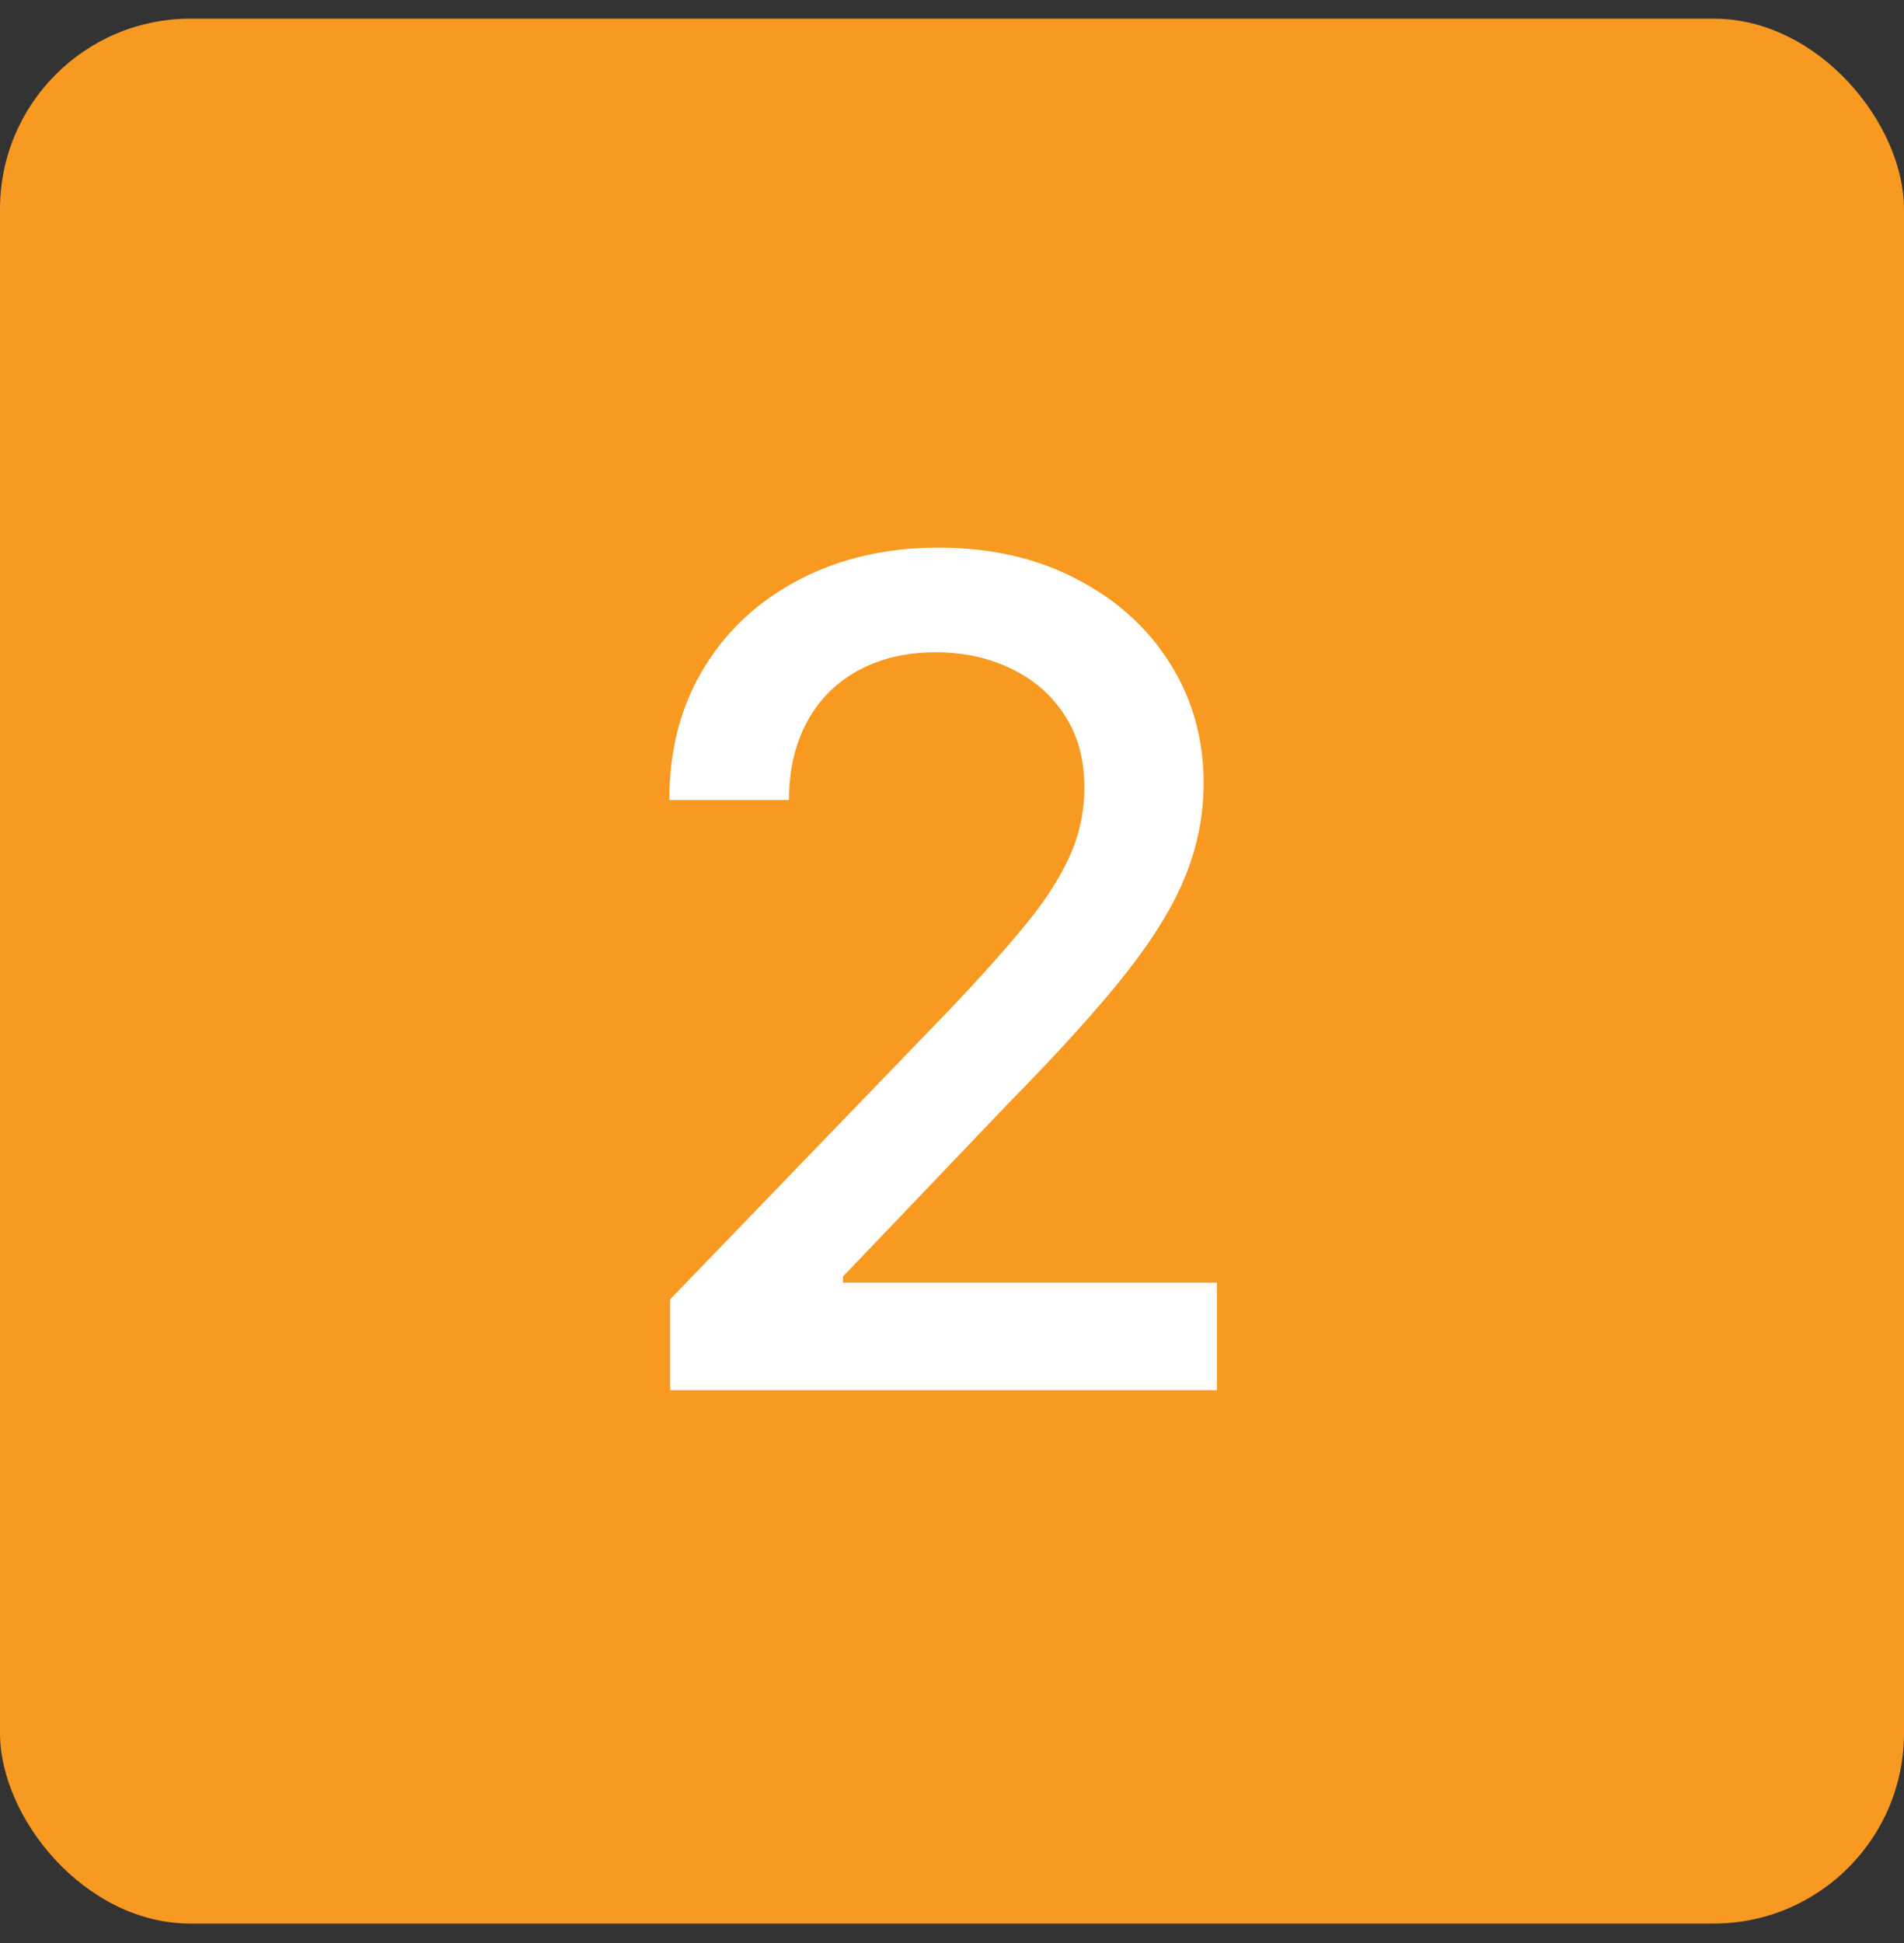
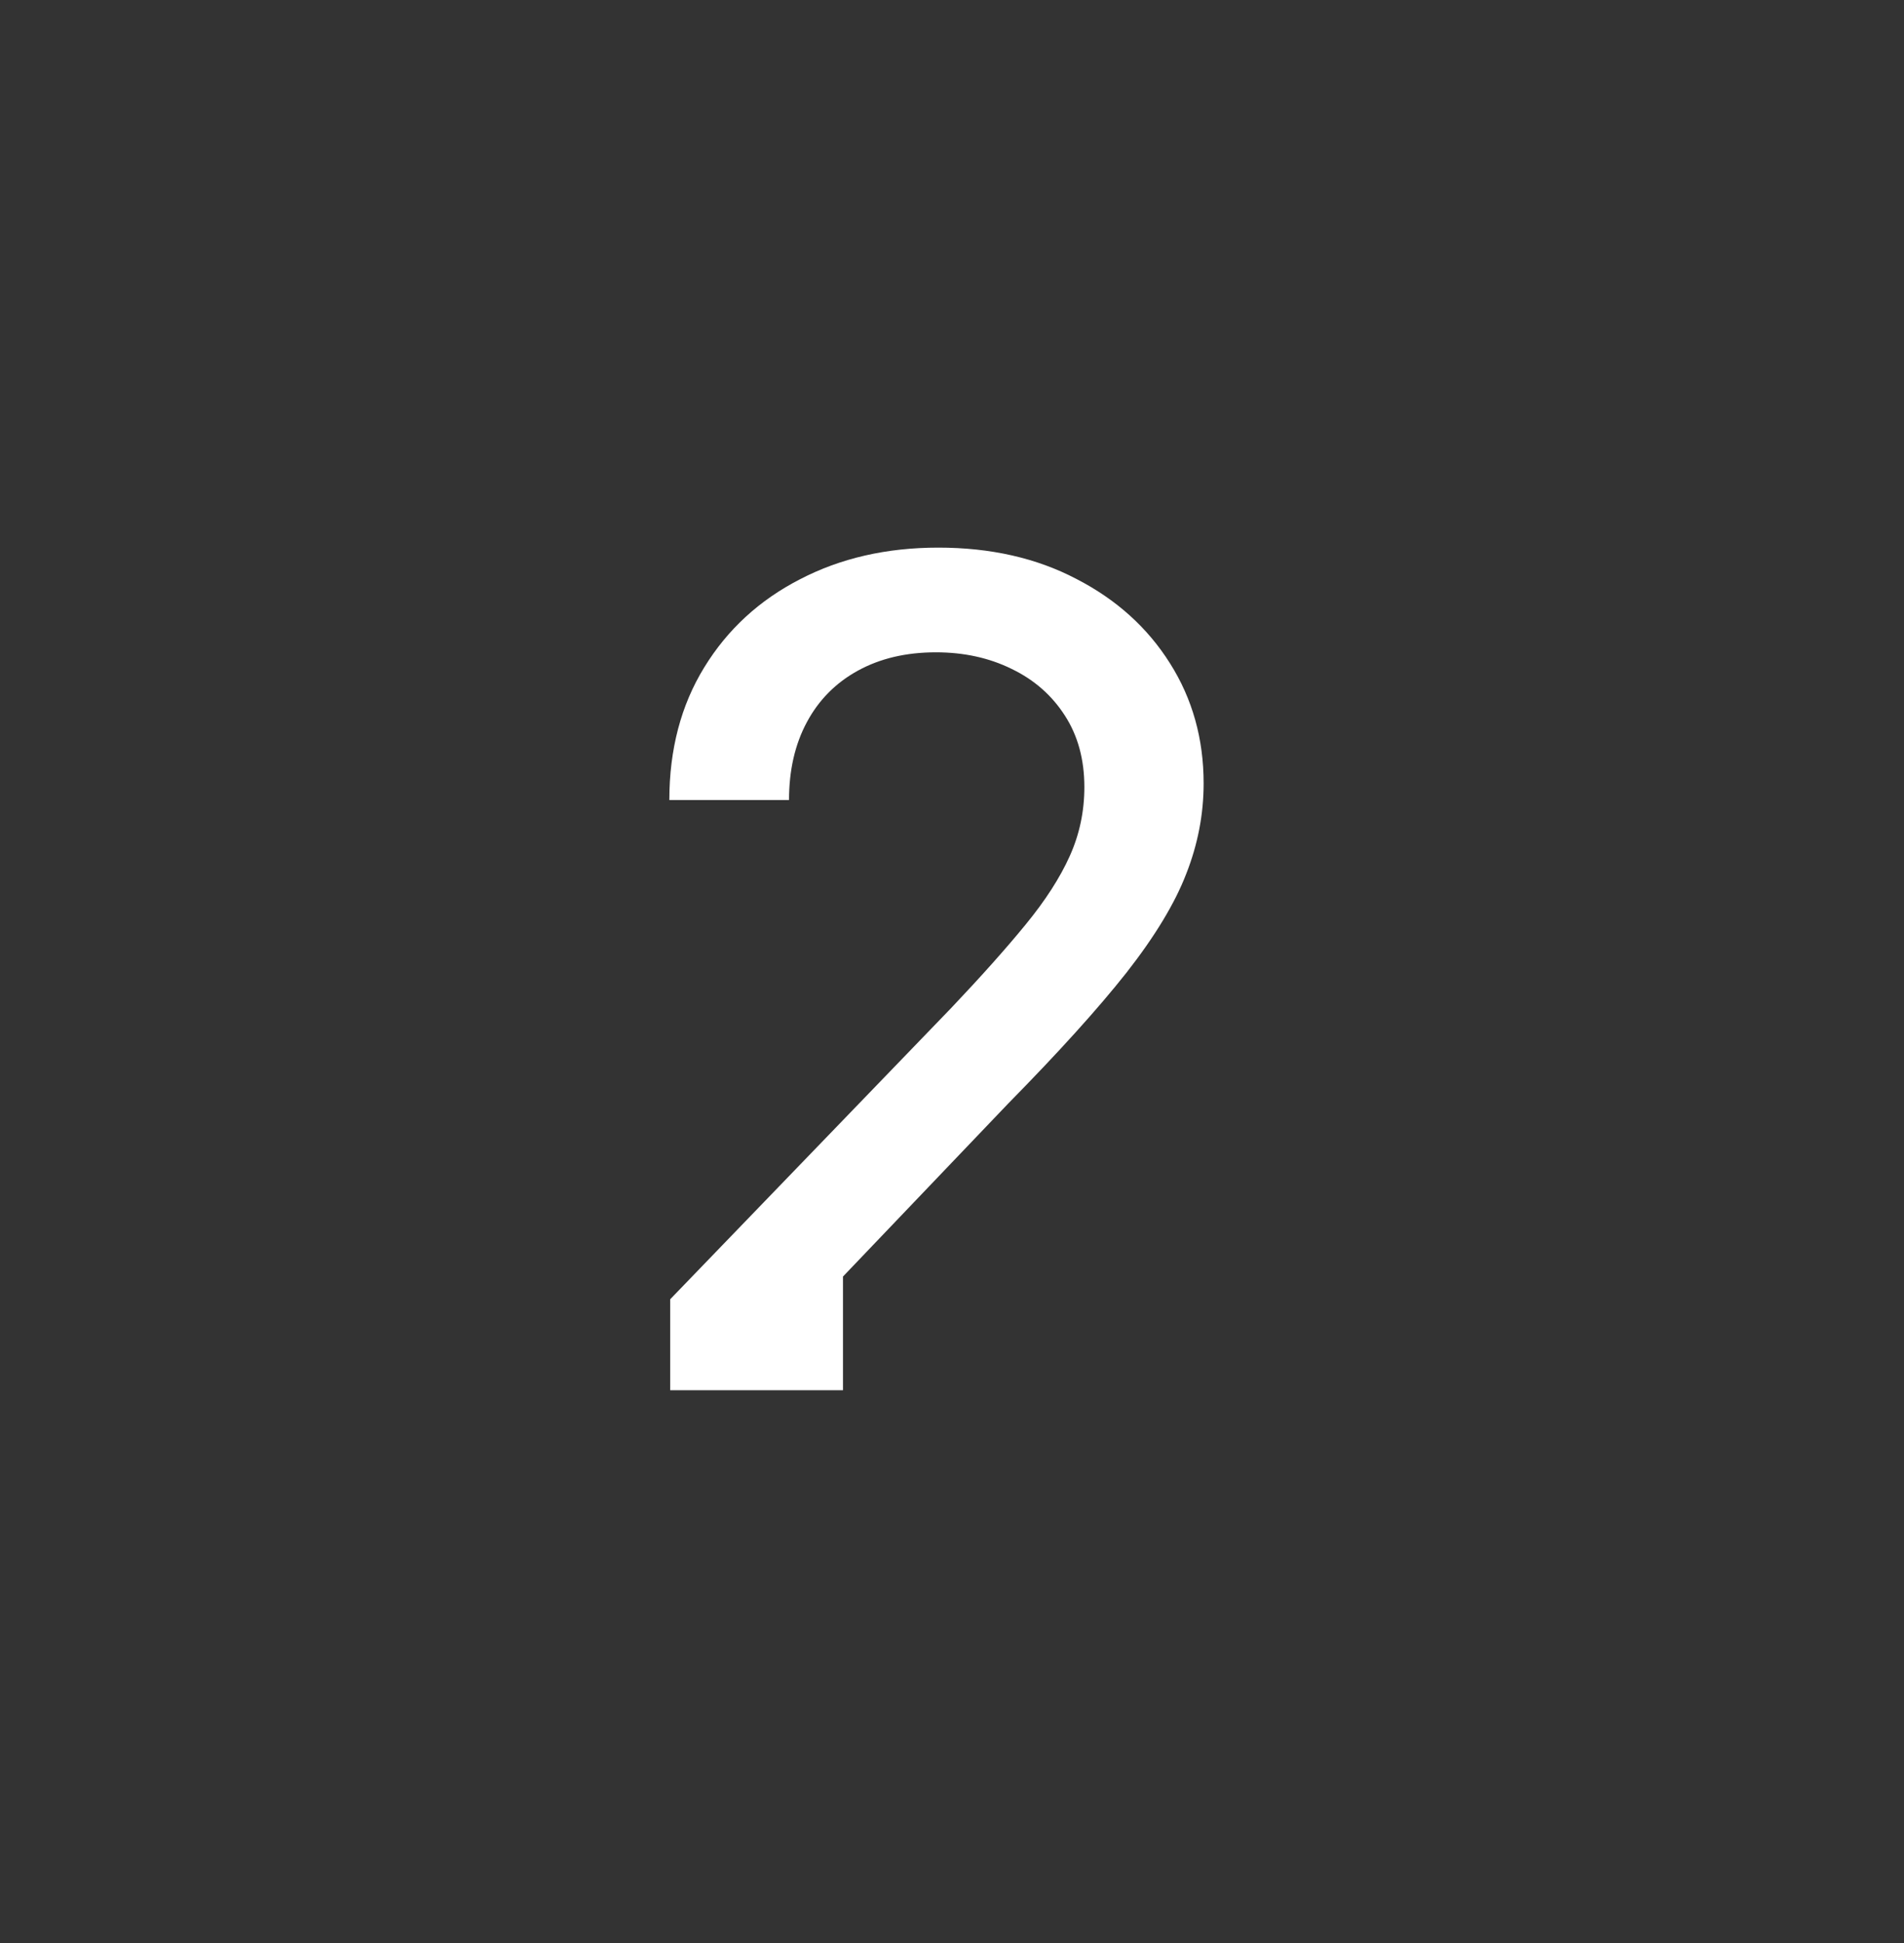
<svg xmlns="http://www.w3.org/2000/svg" width="50" height="51" viewBox="0 0 50 51" fill="none">
  <rect x="0" y="0" width="50" height="51" fill="#333333" stroke="none" />
-   <rect y="0.49" width="50" height="50" rx="5" fill="#F89921" />
-   <path d="M17.599 36.49V34.104L24.982 26.455C25.77 25.624 26.42 24.896 26.931 24.271C27.45 23.639 27.837 23.038 28.092 22.47C28.348 21.902 28.476 21.299 28.476 20.659C28.476 19.935 28.305 19.31 27.965 18.784C27.624 18.252 27.158 17.843 26.569 17.559C25.979 17.268 25.315 17.122 24.577 17.122C23.796 17.122 23.114 17.282 22.531 17.602C21.949 17.921 21.501 18.372 21.189 18.955C20.876 19.537 20.72 20.219 20.72 21H17.577C17.577 19.672 17.883 18.511 18.494 17.517C19.104 16.522 19.942 15.752 21.008 15.205C22.073 14.651 23.284 14.374 24.641 14.374C26.011 14.374 27.219 14.647 28.263 15.194C29.314 15.734 30.134 16.473 30.724 17.41C31.313 18.34 31.608 19.392 31.608 20.563C31.608 21.373 31.455 22.165 31.15 22.939C30.852 23.713 30.329 24.576 29.584 25.528C28.838 26.473 27.801 27.619 26.473 28.969L22.137 33.507V33.667H31.959V36.49H17.599Z" fill="white" />
+   <path d="M17.599 36.49V34.104L24.982 26.455C25.77 25.624 26.42 24.896 26.931 24.271C27.45 23.639 27.837 23.038 28.092 22.47C28.348 21.902 28.476 21.299 28.476 20.659C28.476 19.935 28.305 19.31 27.965 18.784C27.624 18.252 27.158 17.843 26.569 17.559C25.979 17.268 25.315 17.122 24.577 17.122C23.796 17.122 23.114 17.282 22.531 17.602C21.949 17.921 21.501 18.372 21.189 18.955C20.876 19.537 20.72 20.219 20.72 21H17.577C17.577 19.672 17.883 18.511 18.494 17.517C19.104 16.522 19.942 15.752 21.008 15.205C22.073 14.651 23.284 14.374 24.641 14.374C26.011 14.374 27.219 14.647 28.263 15.194C29.314 15.734 30.134 16.473 30.724 17.41C31.313 18.34 31.608 19.392 31.608 20.563C31.608 21.373 31.455 22.165 31.15 22.939C30.852 23.713 30.329 24.576 29.584 25.528C28.838 26.473 27.801 27.619 26.473 28.969L22.137 33.507V33.667V36.49H17.599Z" fill="white" />
</svg>